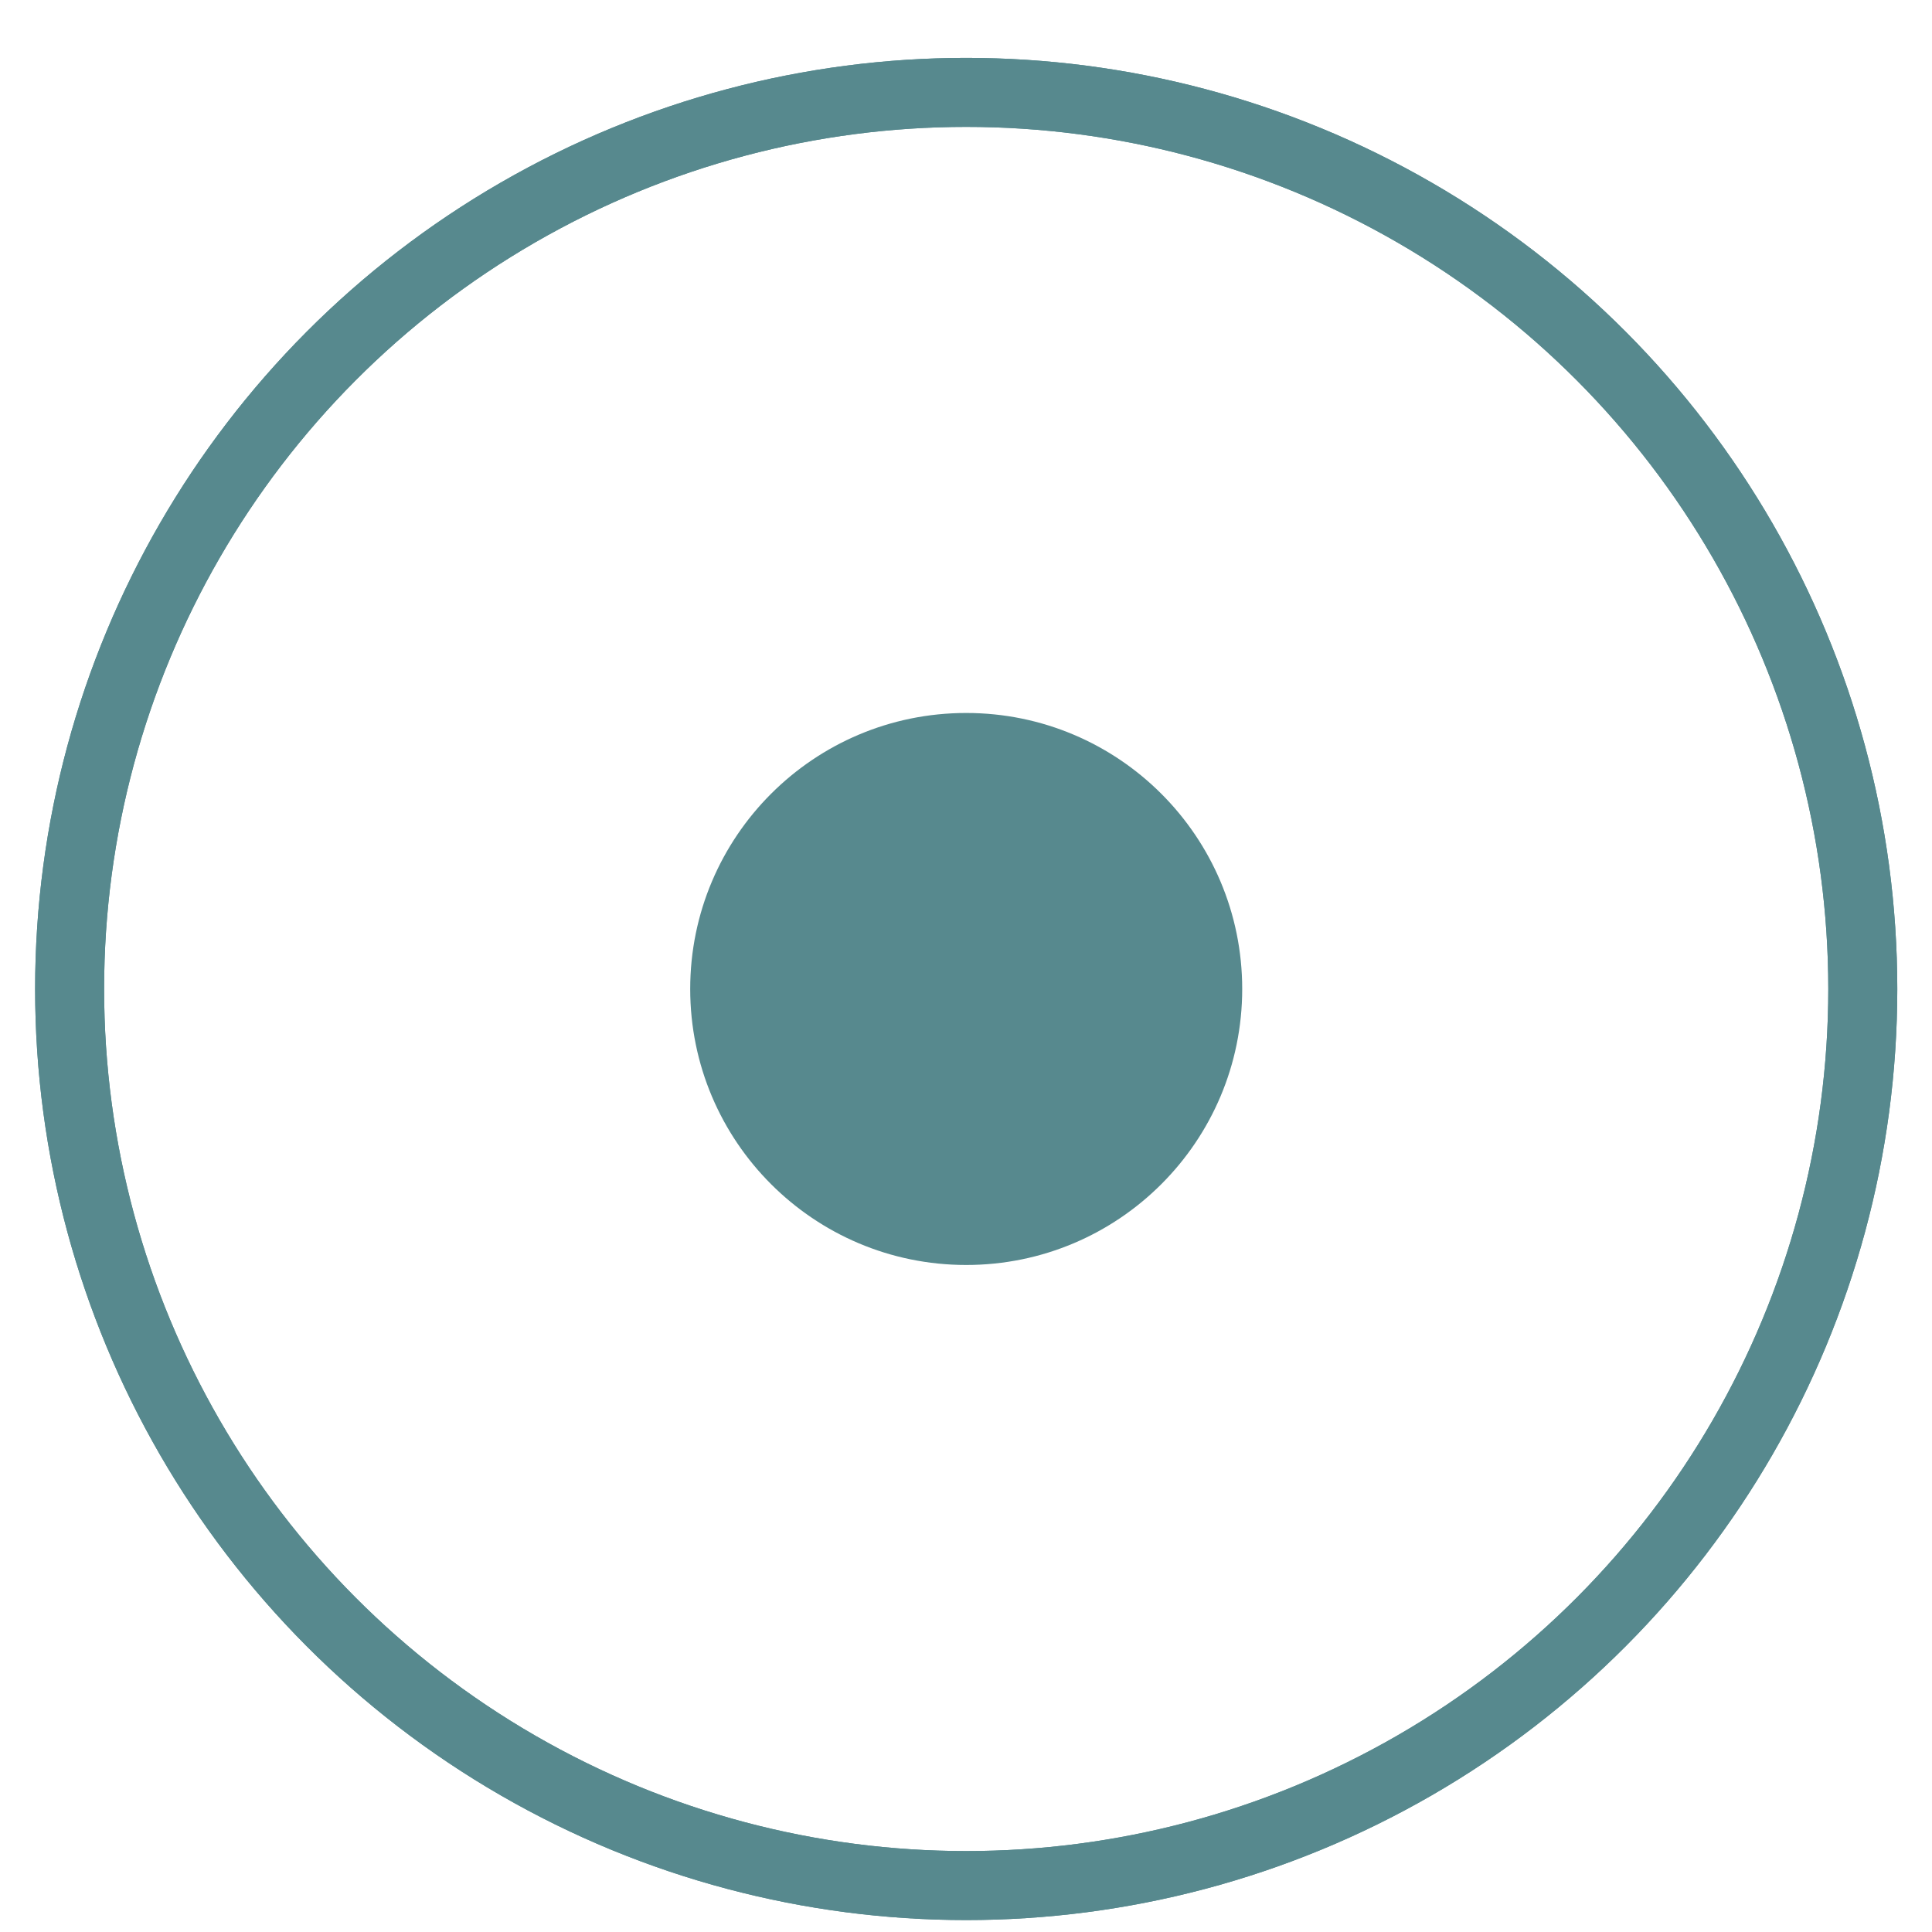
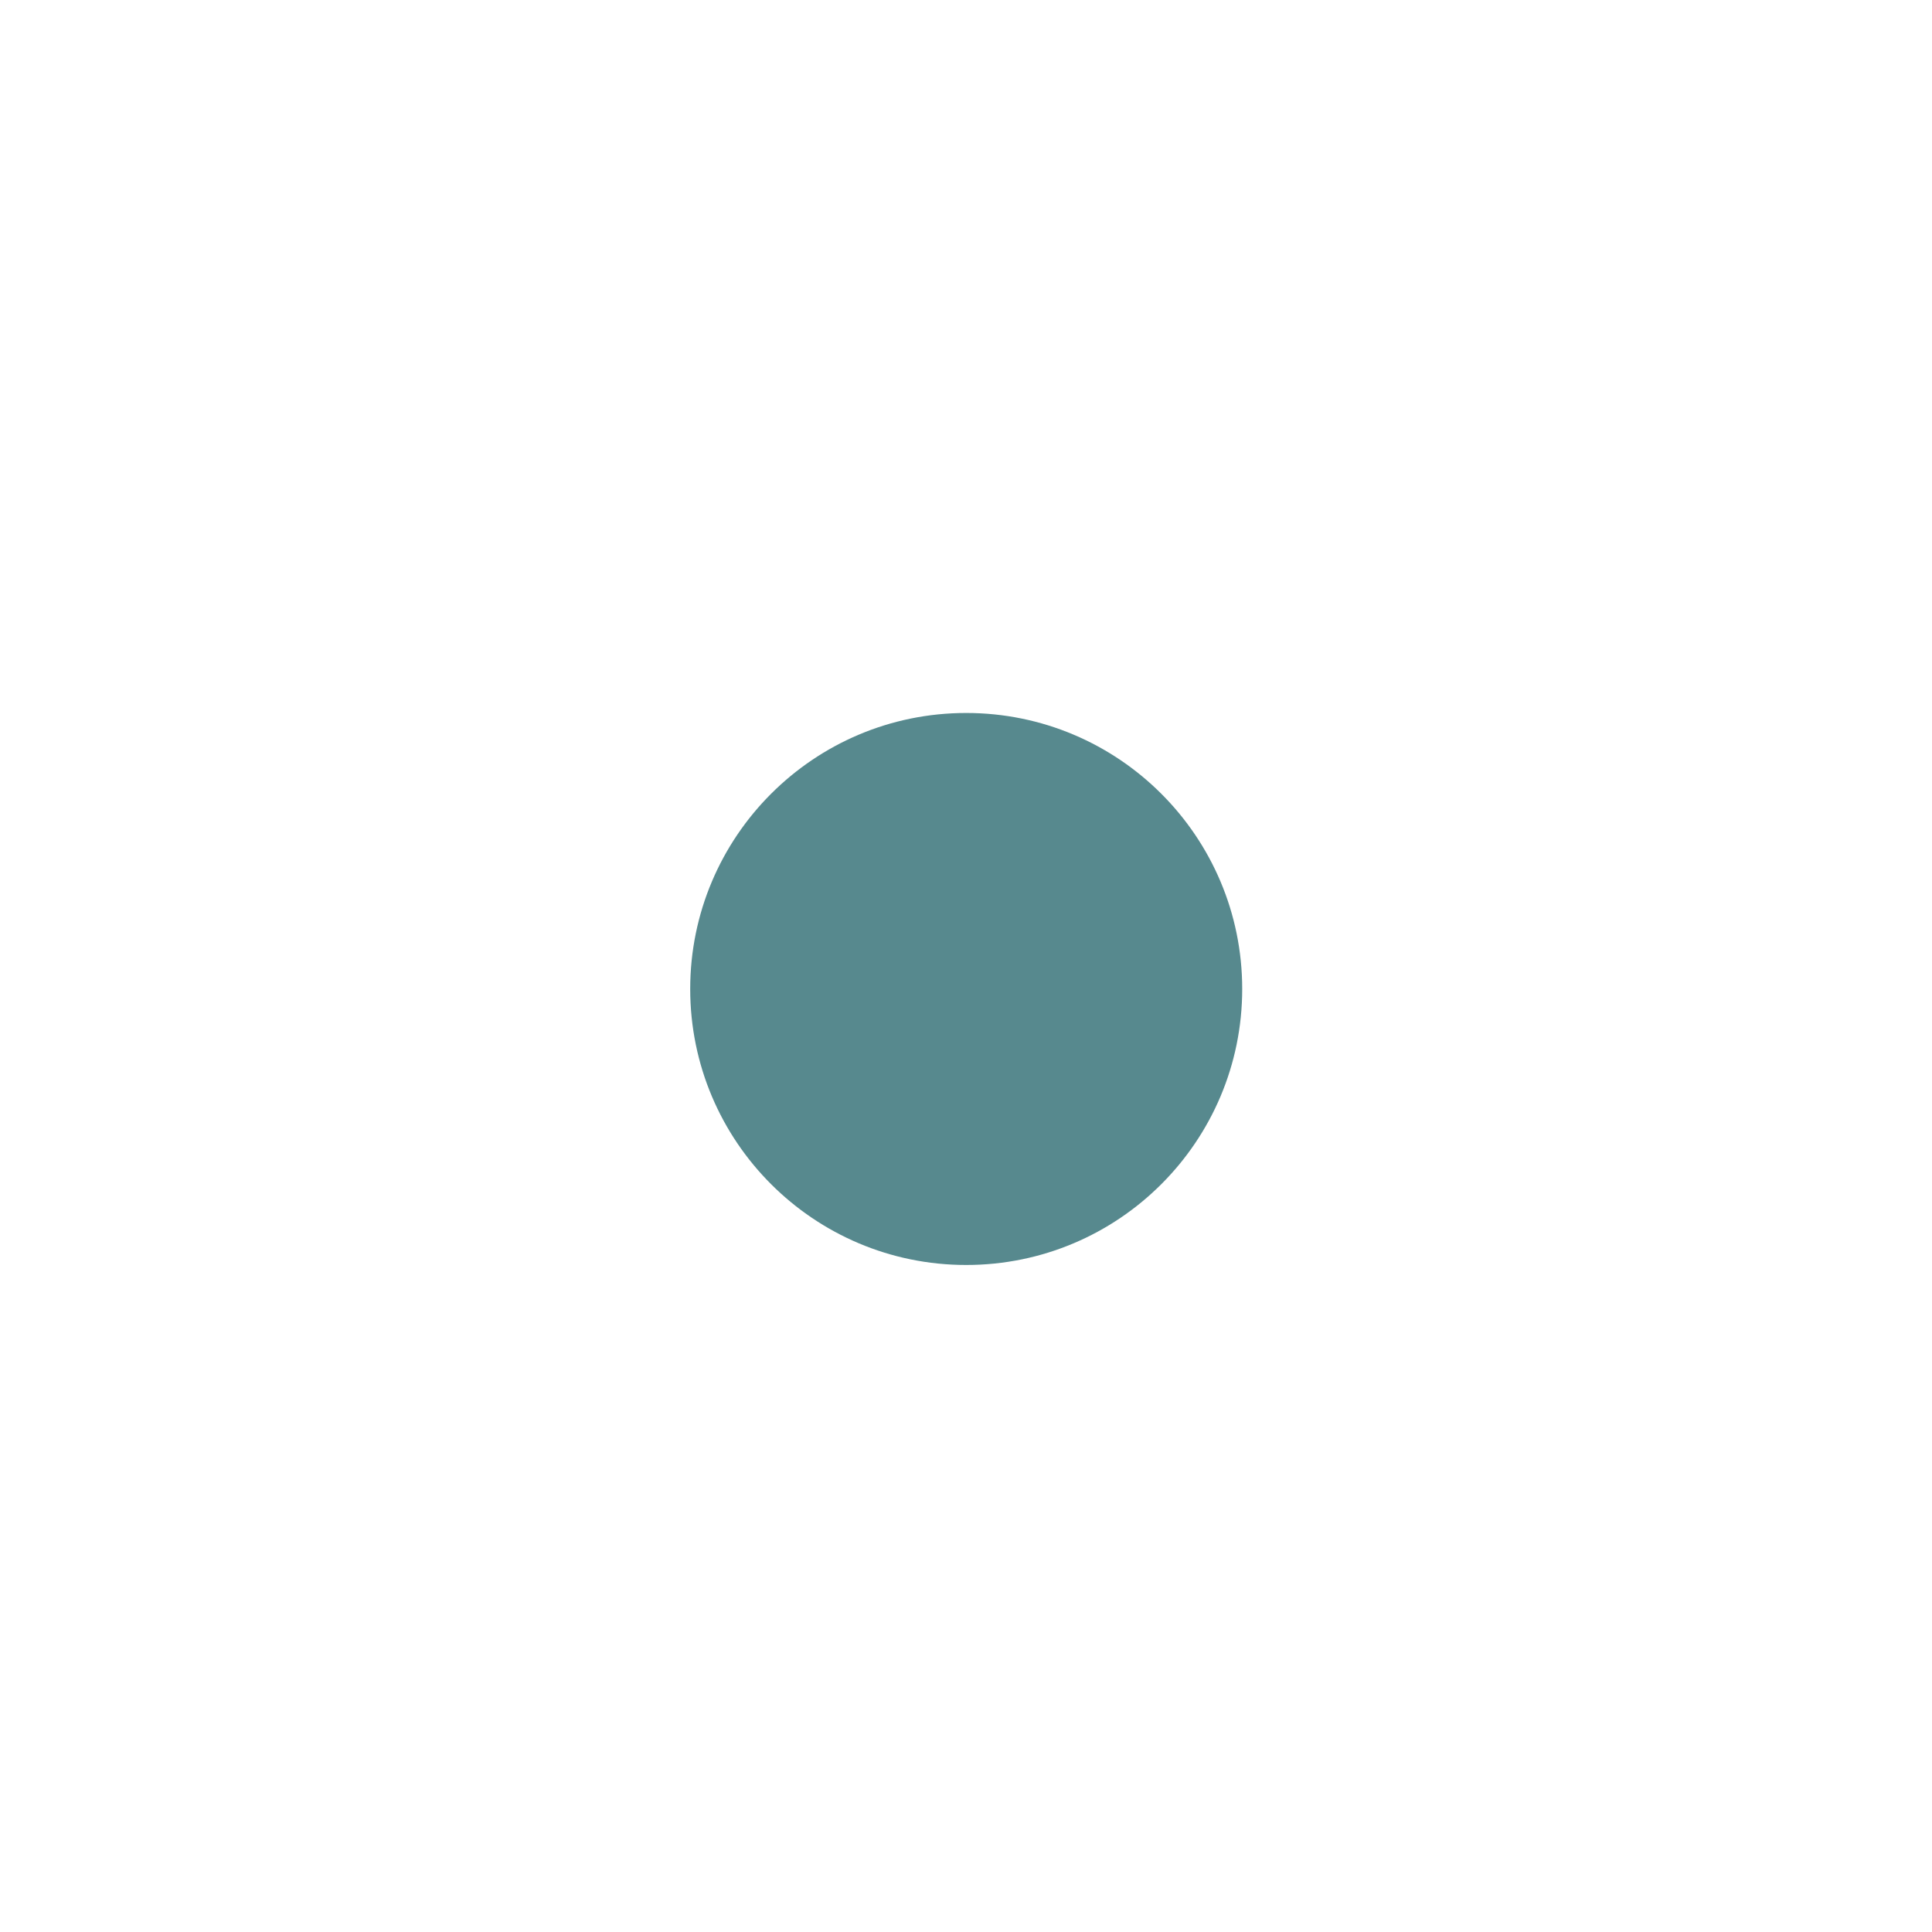
<svg xmlns="http://www.w3.org/2000/svg" width="28" height="28" viewBox="0 0 28 28" fill="none">
  <circle cx="14.003" cy="14.333" r="4" fill="#57898E" />
-   <circle cx="14.003" cy="14.333" r="12.994" stroke="#57898E" />
-   <circle cx="14.003" cy="14.333" r="12.994" stroke="#57898E" />
</svg>